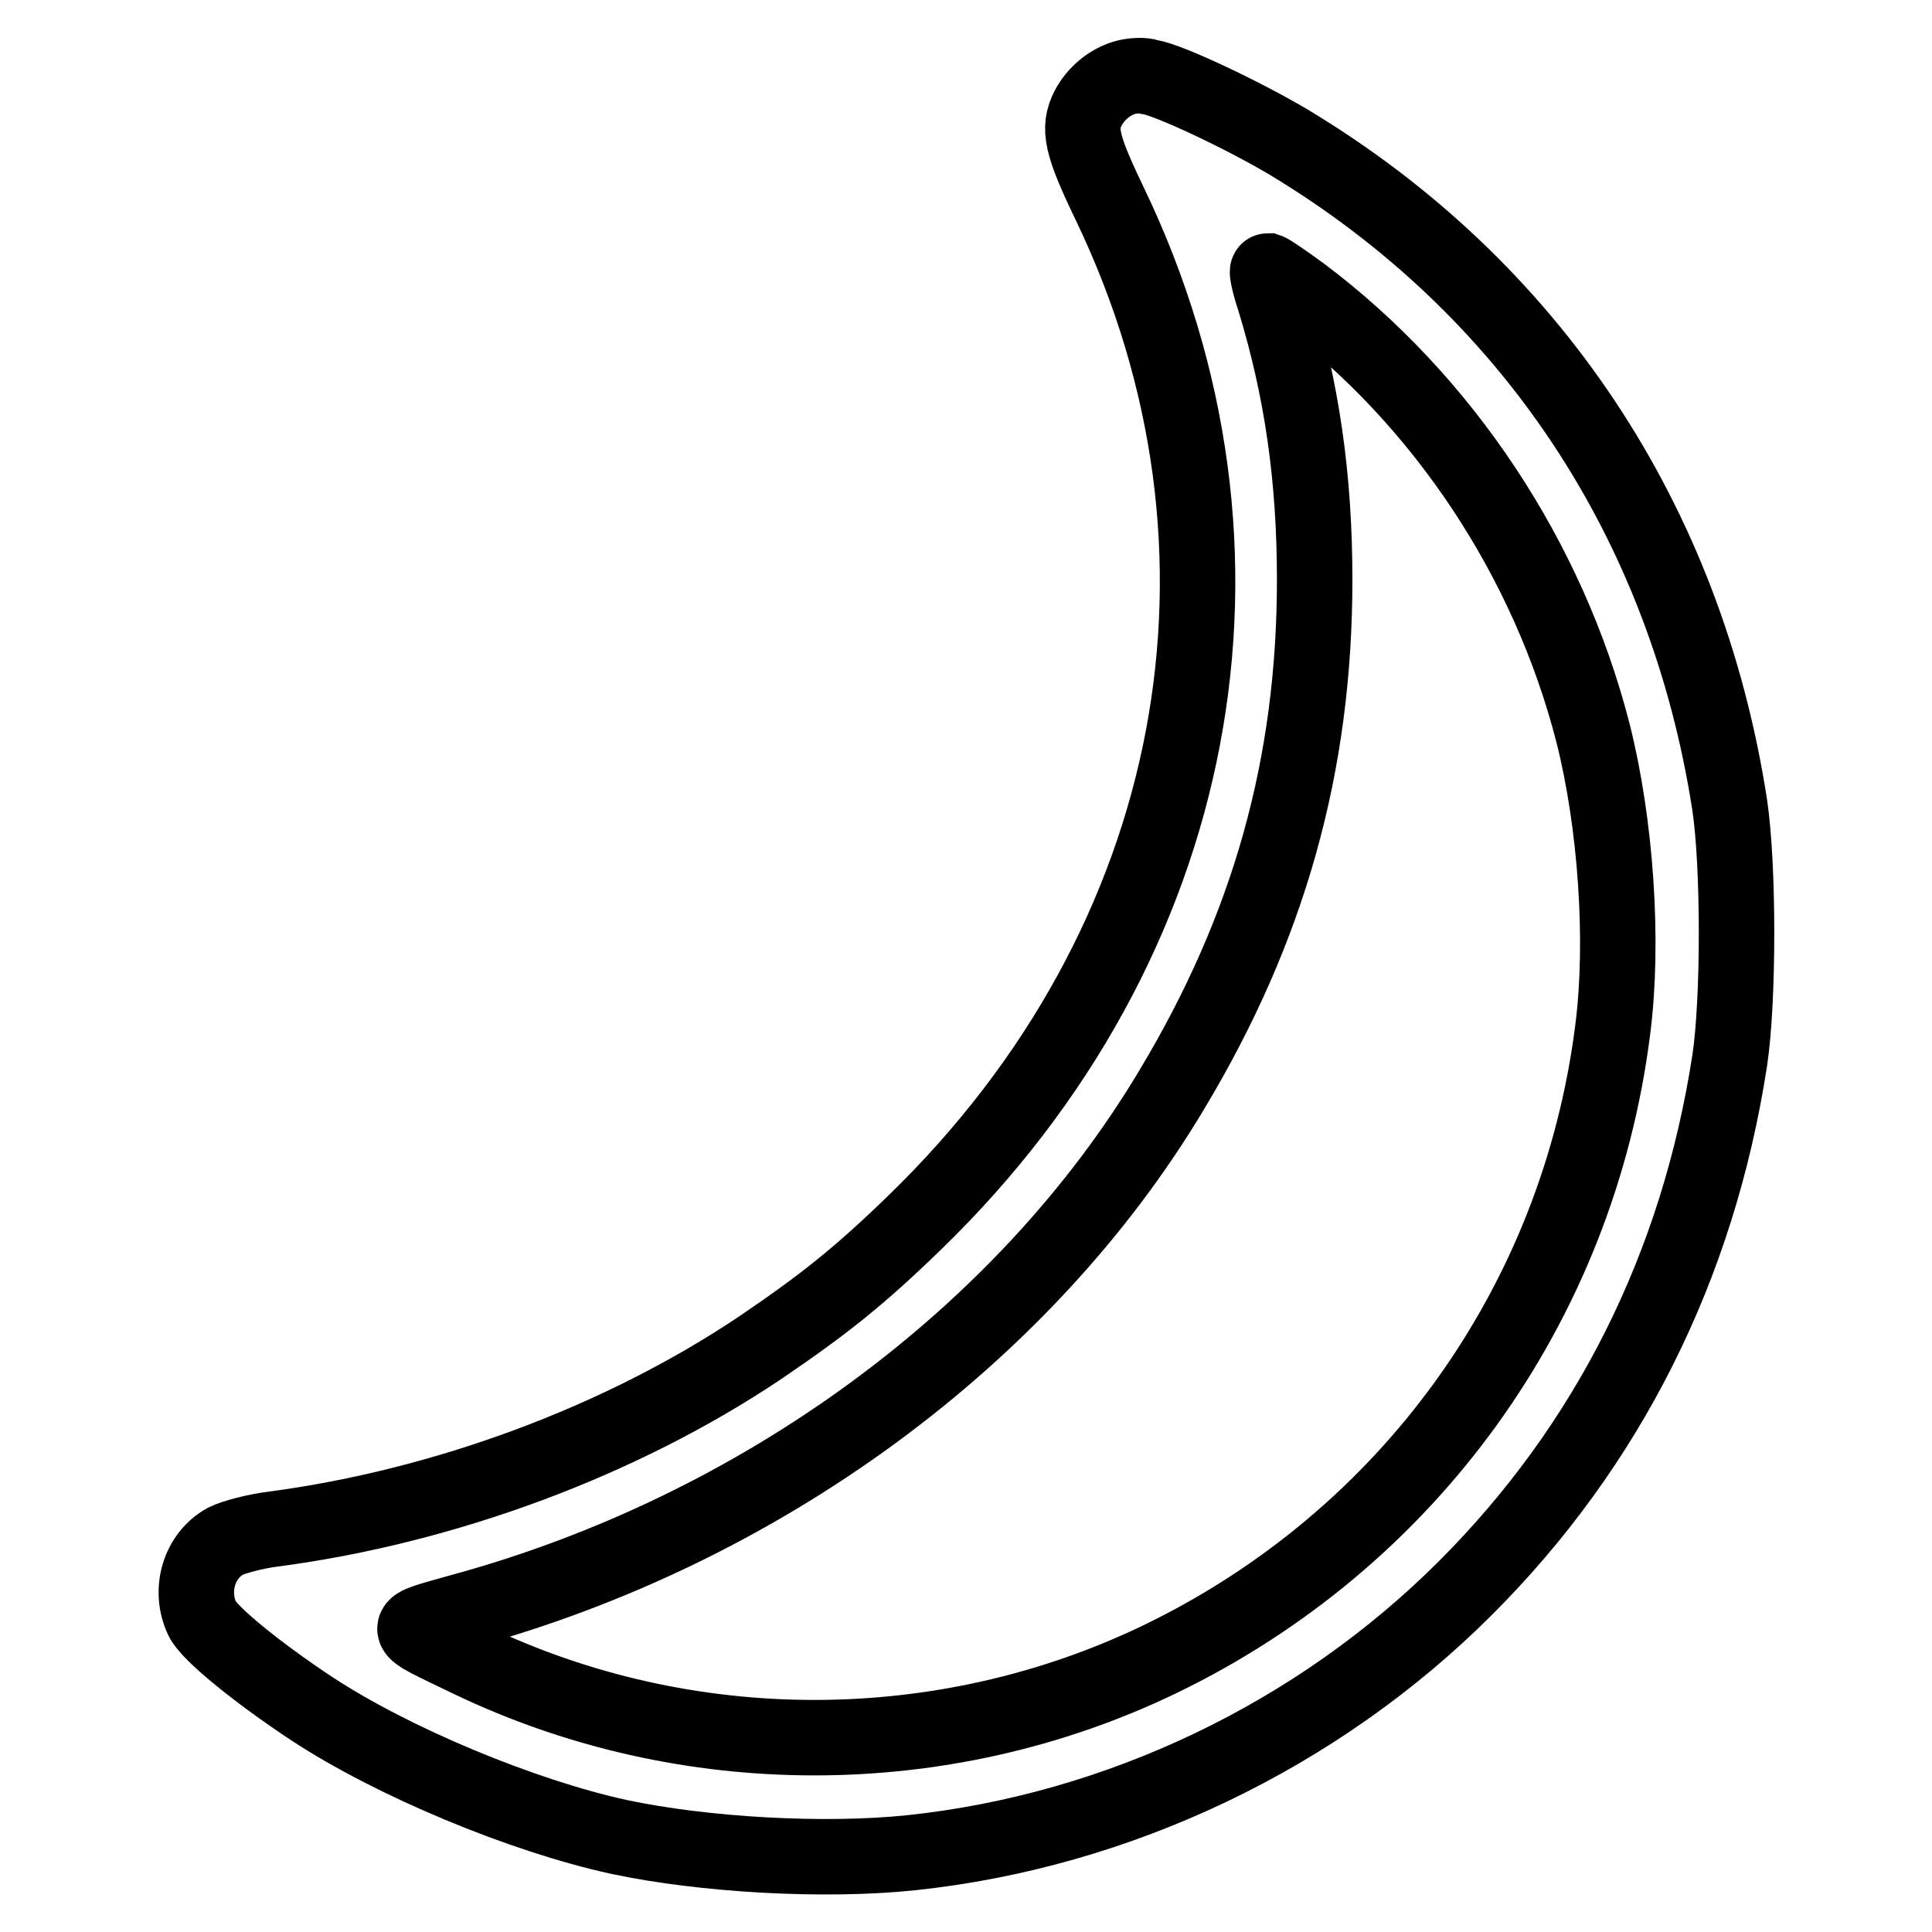
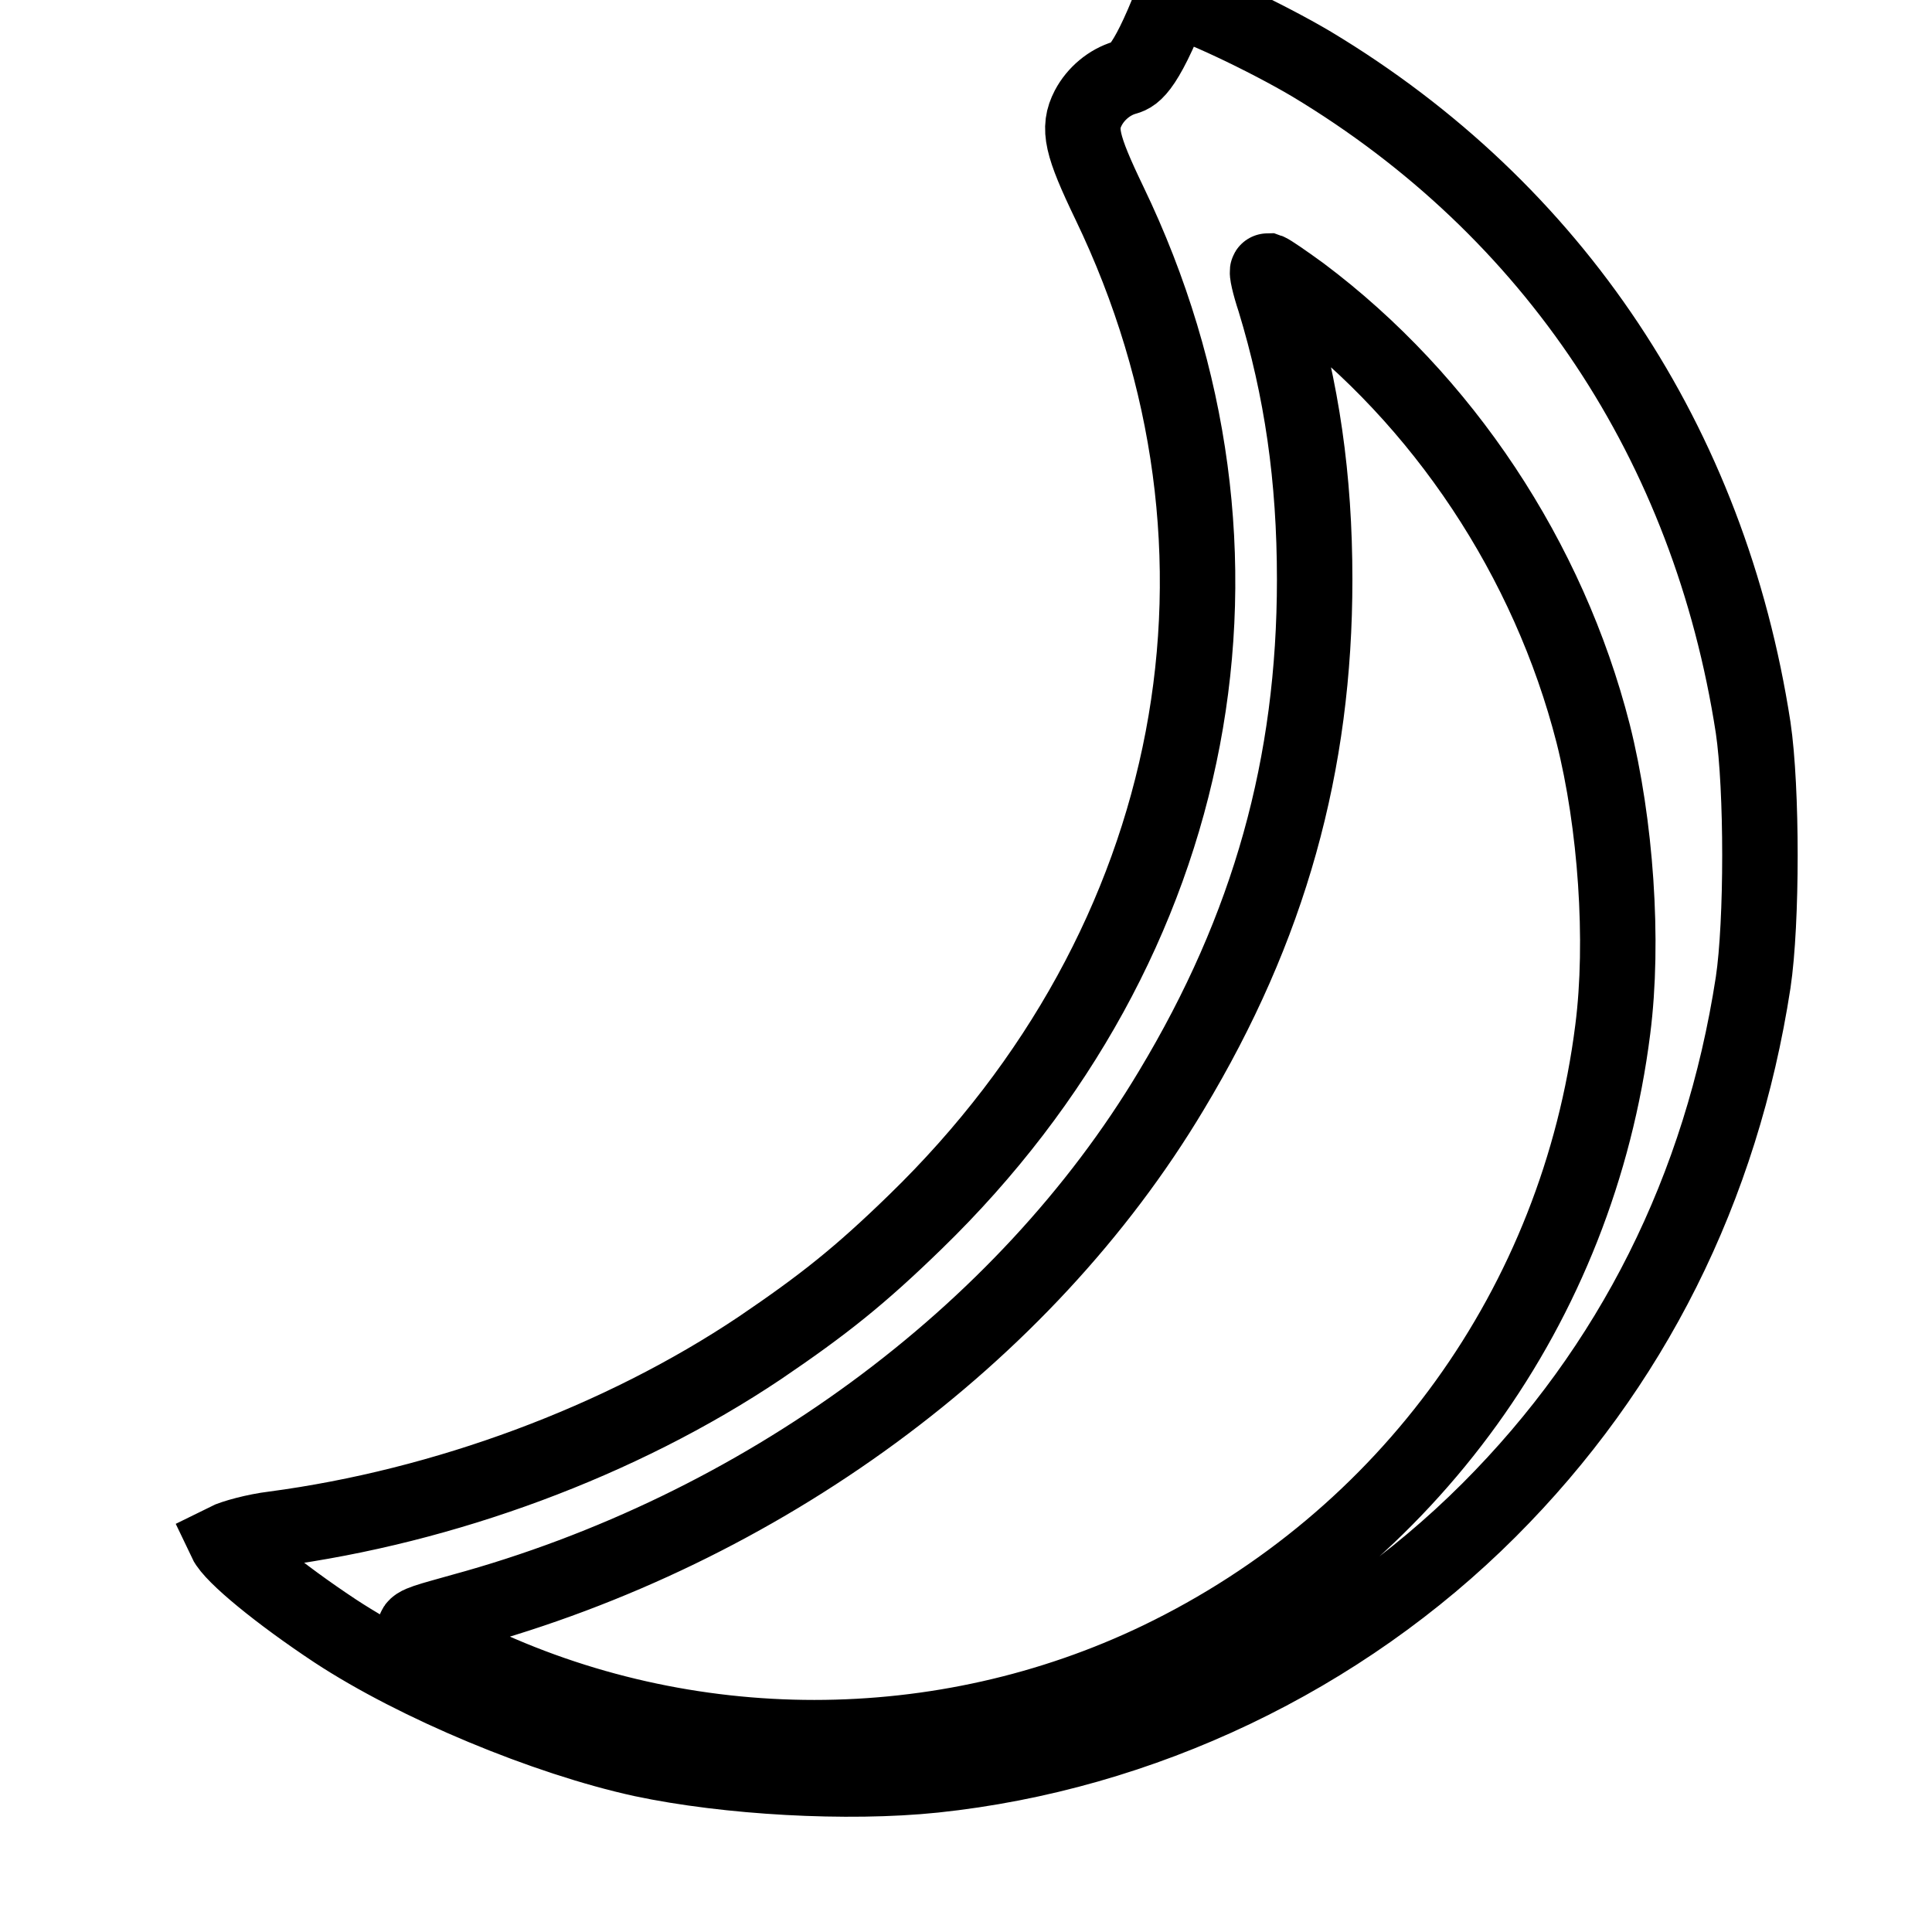
<svg xmlns="http://www.w3.org/2000/svg" version="1.1" x="0px" y="0px" viewBox="0 0 256 256" enable-background="new 0 0 256 256" xml:space="preserve">
  <g>
    <g>
      <g>
-         <path stroke-width="10" fill-opacity="0" stroke="#000000" d="M149,10.3c-2,0.6-3.8,2.1-4.8,4c-1.4,2.7-0.9,4.9,2.8,12.6c22.2,46.1,12.3,98.1-25.7,135c-7.4,7.2-12.2,11-20.6,16.7c-18.5,12.4-41.8,21-64.4,24c-2.5,0.3-5.4,1.1-6.4,1.6c-3.5,1.9-4.9,6.5-3.1,10.3c0.9,1.9,7.1,7,14.5,11.9c10.8,7.1,27.9,14.2,40.7,17c11.3,2.4,27.2,3.3,38.7,2.1c27.5-2.9,53.9-15.5,73.5-35.1c18.9-18.9,30.8-42.6,35-69.9c1.2-8,1.2-25.7,0-33.8c-5.8-37.6-26.4-68.6-58.5-87.9c-5.9-3.5-15.8-8.2-18.4-8.6C151.5,9.9,150,10,149,10.3z M172.4,38.9c18.8,14.1,32.8,35.2,38.7,58.3c3,11.9,4.1,27.5,2.6,39.2c-4.6,36.5-27.1,67.6-60.1,83.5c-28.7,13.8-62.7,13.8-91.4,0c-9.5-4.6-9.4-4-1-6.4c39.6-10.8,74.5-36.4,94-69c13-21.6,19-43.2,19-67.7c0-13.5-1.7-25.2-5.3-37c-0.7-2.1-1.1-3.9-0.9-3.9C168.3,36,170.2,37.3,172.4,38.9z" />
+         <path stroke-width="10" fill-opacity="0" stroke="#000000" d="M149,10.3c-2,0.6-3.8,2.1-4.8,4c-1.4,2.7-0.9,4.9,2.8,12.6c22.2,46.1,12.3,98.1-25.7,135c-7.4,7.2-12.2,11-20.6,16.7c-18.5,12.4-41.8,21-64.4,24c-2.5,0.3-5.4,1.1-6.4,1.6c0.9,1.9,7.1,7,14.5,11.9c10.8,7.1,27.9,14.2,40.7,17c11.3,2.4,27.2,3.3,38.7,2.1c27.5-2.9,53.9-15.5,73.5-35.1c18.9-18.9,30.8-42.6,35-69.9c1.2-8,1.2-25.7,0-33.8c-5.8-37.6-26.4-68.6-58.5-87.9c-5.9-3.5-15.8-8.2-18.4-8.6C151.5,9.9,150,10,149,10.3z M172.4,38.9c18.8,14.1,32.8,35.2,38.7,58.3c3,11.9,4.1,27.5,2.6,39.2c-4.6,36.5-27.1,67.6-60.1,83.5c-28.7,13.8-62.7,13.8-91.4,0c-9.5-4.6-9.4-4-1-6.4c39.6-10.8,74.5-36.4,94-69c13-21.6,19-43.2,19-67.7c0-13.5-1.7-25.2-5.3-37c-0.7-2.1-1.1-3.9-0.9-3.9C168.3,36,170.2,37.3,172.4,38.9z" />
      </g>
    </g>
  </g>
</svg>